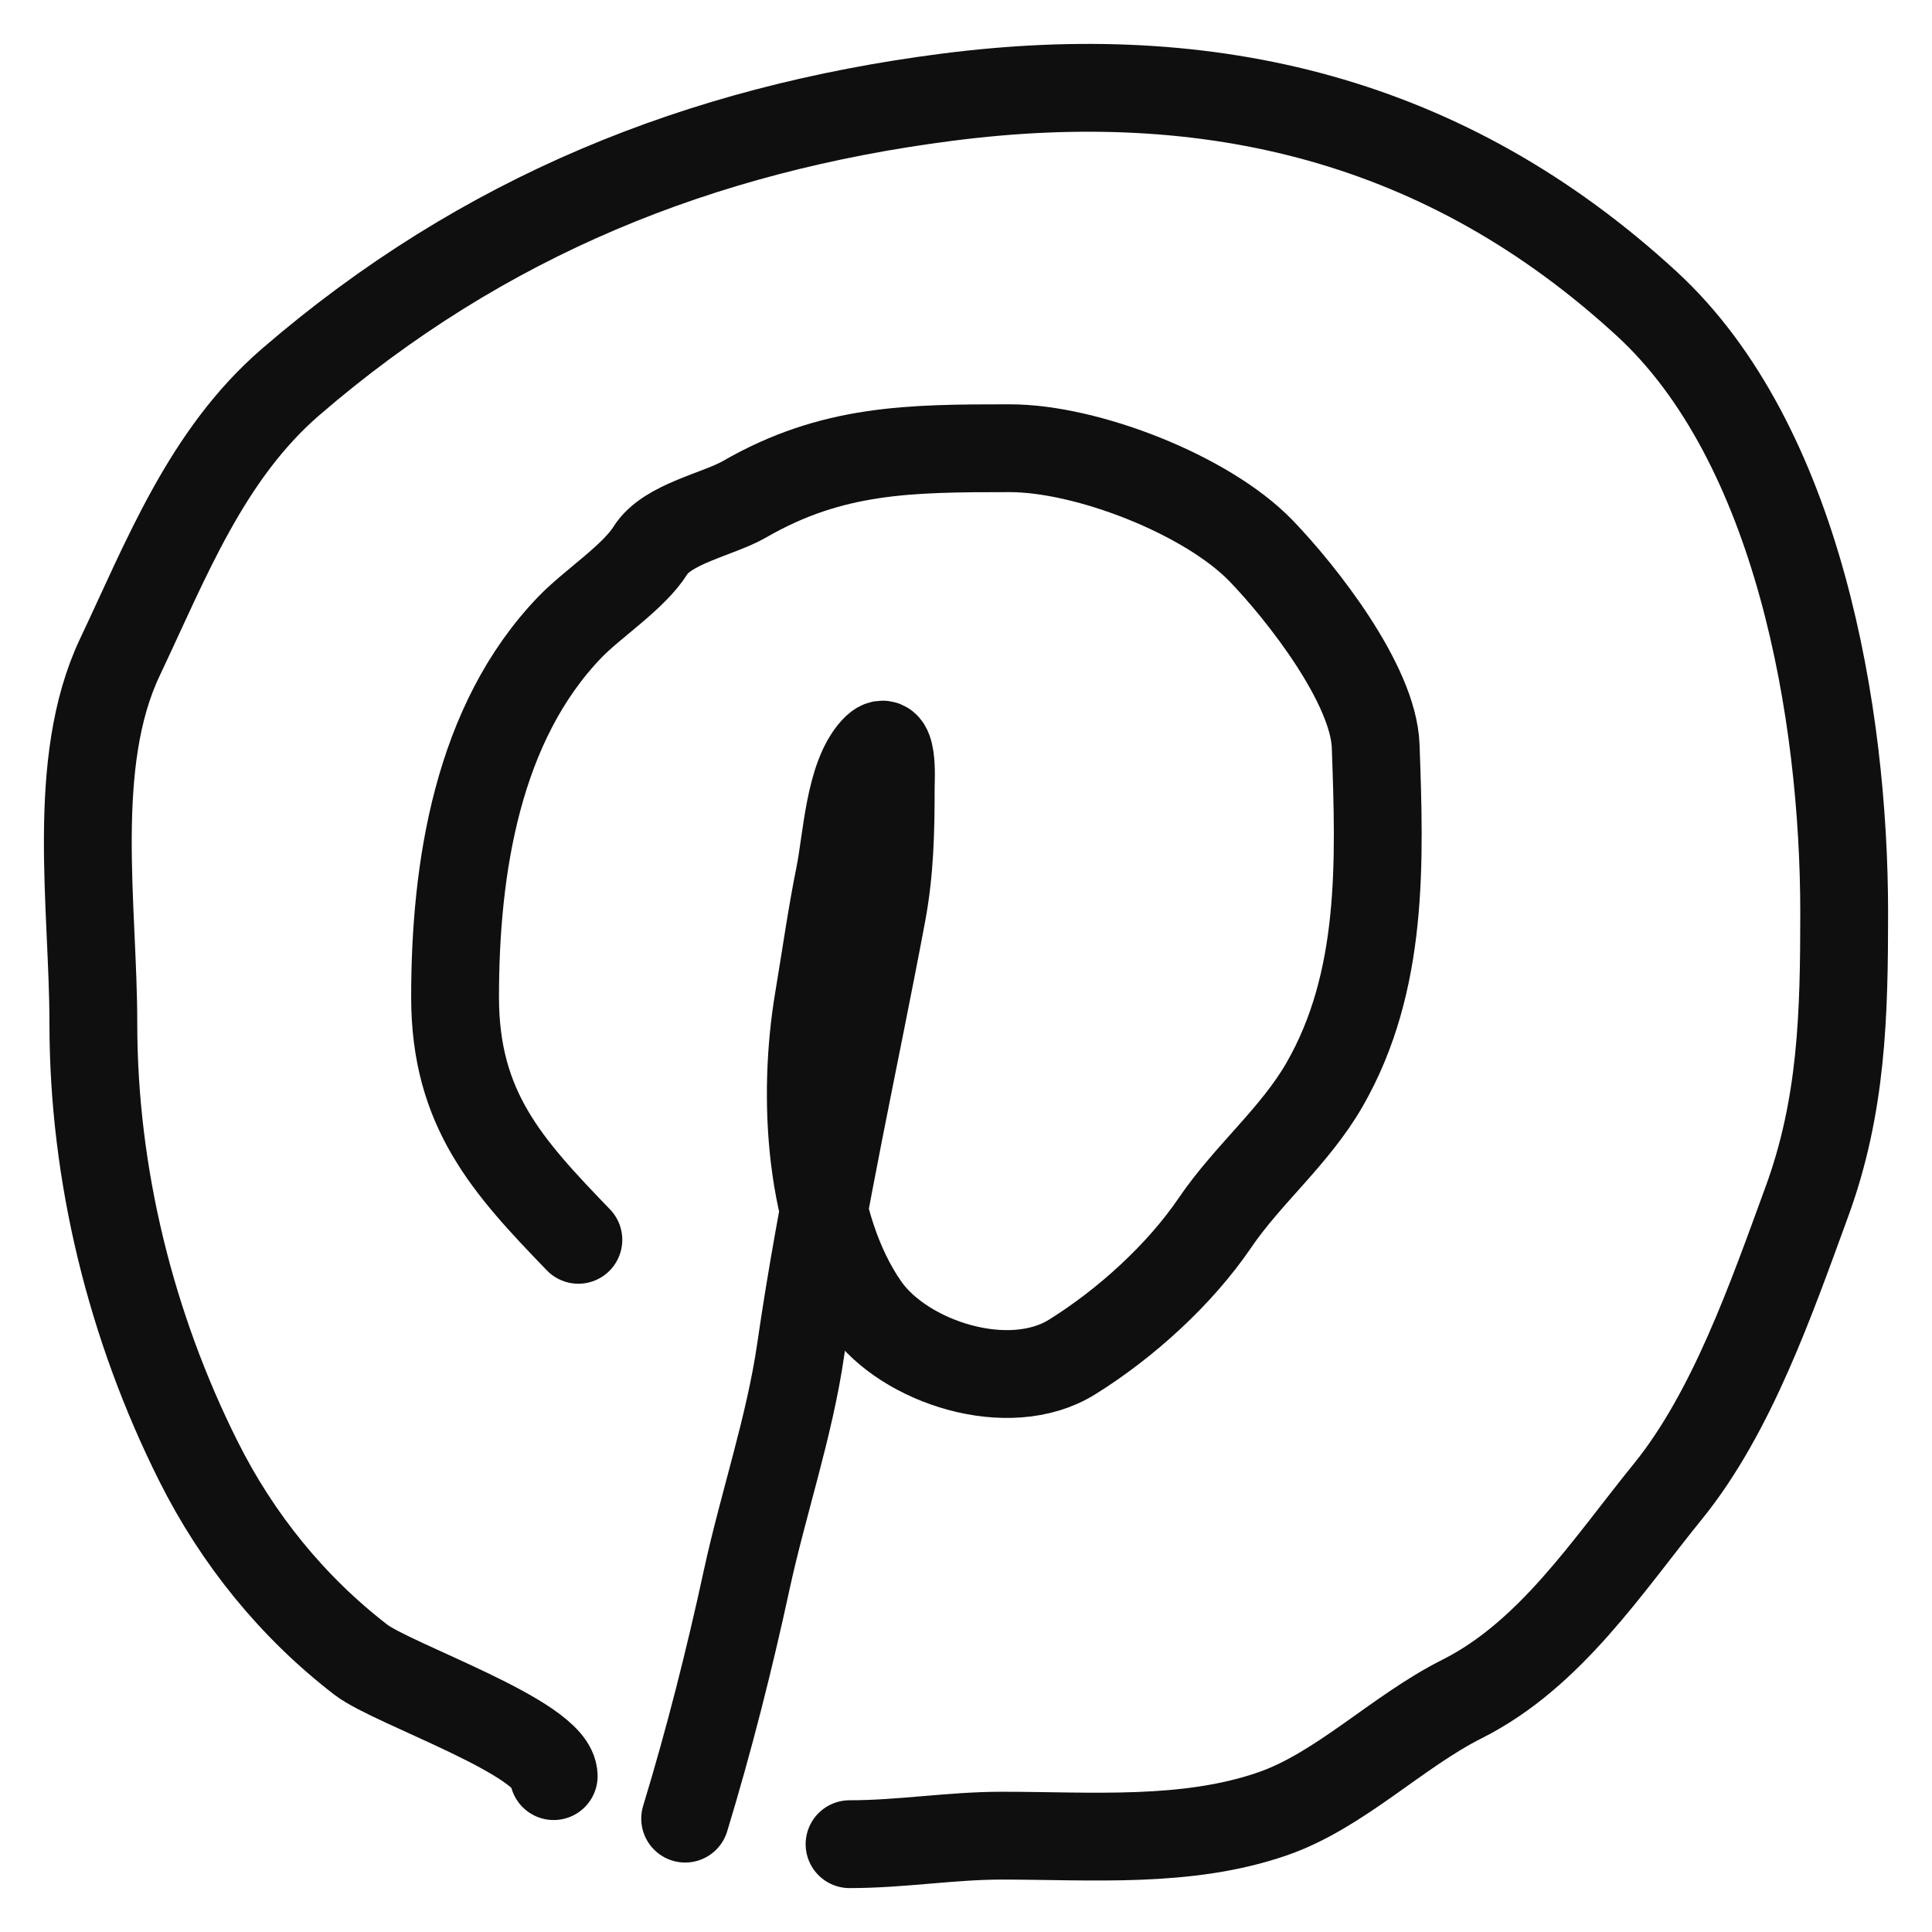
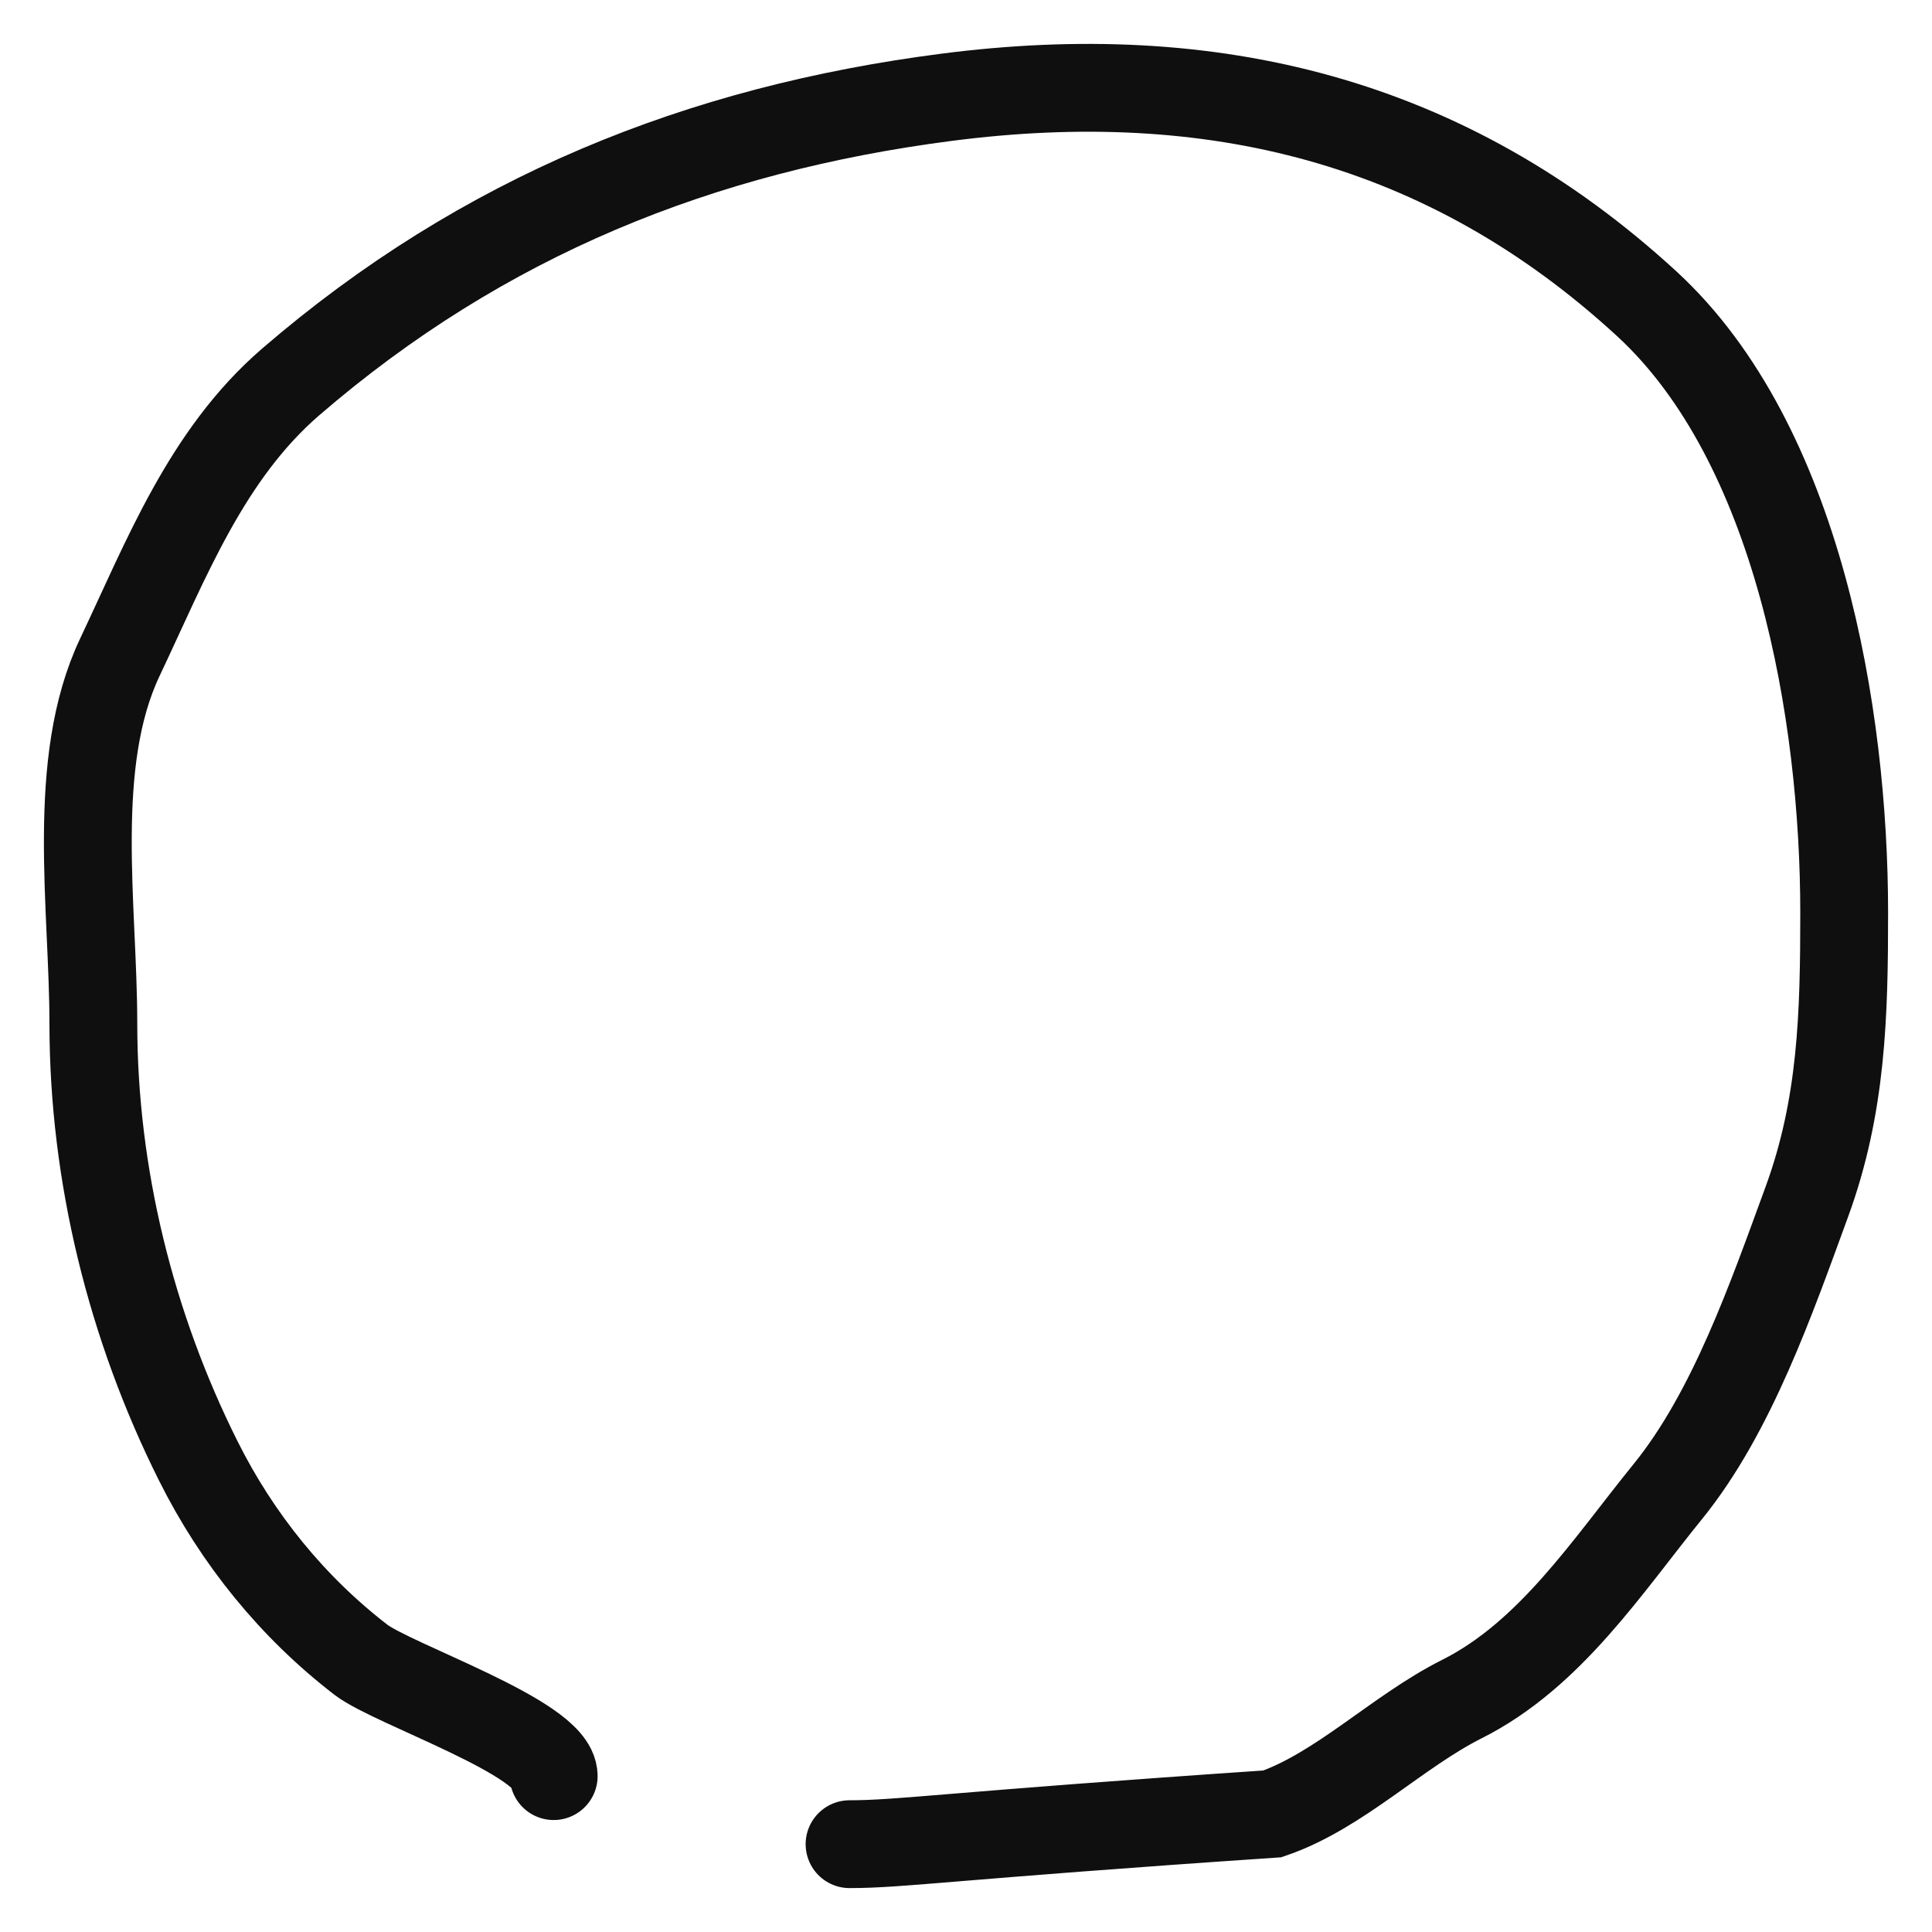
<svg xmlns="http://www.w3.org/2000/svg" width="22" height="22" viewBox="0 0 22 22" fill="none">
-   <path d="M6.305 20.225C6.305 19.793 4.473 19.179 4.11 18.9C3.332 18.301 2.703 17.526 2.259 16.638C1.493 15.108 1.063 13.381 1.063 11.652C1.063 10.33 0.795 8.686 1.365 7.484C1.893 6.37 2.35 5.178 3.309 4.35C5.502 2.458 7.978 1.47 10.777 1.108C13.784 0.719 16.464 1.354 18.754 3.461C20.478 5.049 21 8.128 21 10.392C21 11.554 20.975 12.592 20.574 13.687C20.172 14.784 19.723 16.083 18.993 16.983C18.303 17.833 17.653 18.842 16.648 19.347C15.909 19.718 15.257 20.39 14.489 20.655C13.512 20.993 12.424 20.903 11.406 20.903C10.829 20.903 10.266 21 9.674 21" stroke="#0F0F0F" stroke-linecap="round" />
-   <path d="M7.802 20.709C8.074 19.815 8.306 18.899 8.504 17.984C8.693 17.115 8.991 16.245 9.118 15.367C9.361 13.691 9.732 12.063 10.044 10.397C10.134 9.912 10.143 9.451 10.143 8.959C10.143 8.883 10.182 8.291 9.955 8.539C9.669 8.852 9.644 9.558 9.56 9.971C9.466 10.437 9.4 10.912 9.321 11.382C9.136 12.482 9.209 13.96 9.856 14.883C10.299 15.512 11.487 15.901 12.207 15.453C12.815 15.075 13.43 14.519 13.835 13.924C14.209 13.373 14.746 12.937 15.082 12.352C15.758 11.178 15.712 9.813 15.665 8.496C15.64 7.792 14.822 6.751 14.36 6.272C13.742 5.633 12.376 5.104 11.5 5.104C10.36 5.104 9.477 5.109 8.478 5.685C8.18 5.857 7.597 5.963 7.407 6.267C7.216 6.572 6.748 6.874 6.492 7.139C5.437 8.232 5.182 9.881 5.182 11.355C5.182 12.633 5.778 13.281 6.586 14.118" stroke="#0F0F0F" stroke-linecap="round" />
+   <path d="M6.305 20.225C6.305 19.793 4.473 19.179 4.11 18.9C3.332 18.301 2.703 17.526 2.259 16.638C1.493 15.108 1.063 13.381 1.063 11.652C1.063 10.33 0.795 8.686 1.365 7.484C1.893 6.37 2.35 5.178 3.309 4.35C5.502 2.458 7.978 1.47 10.777 1.108C13.784 0.719 16.464 1.354 18.754 3.461C20.478 5.049 21 8.128 21 10.392C21 11.554 20.975 12.592 20.574 13.687C20.172 14.784 19.723 16.083 18.993 16.983C18.303 17.833 17.653 18.842 16.648 19.347C15.909 19.718 15.257 20.39 14.489 20.655C10.829 20.903 10.266 21 9.674 21" stroke="#0F0F0F" stroke-linecap="round" />
</svg>